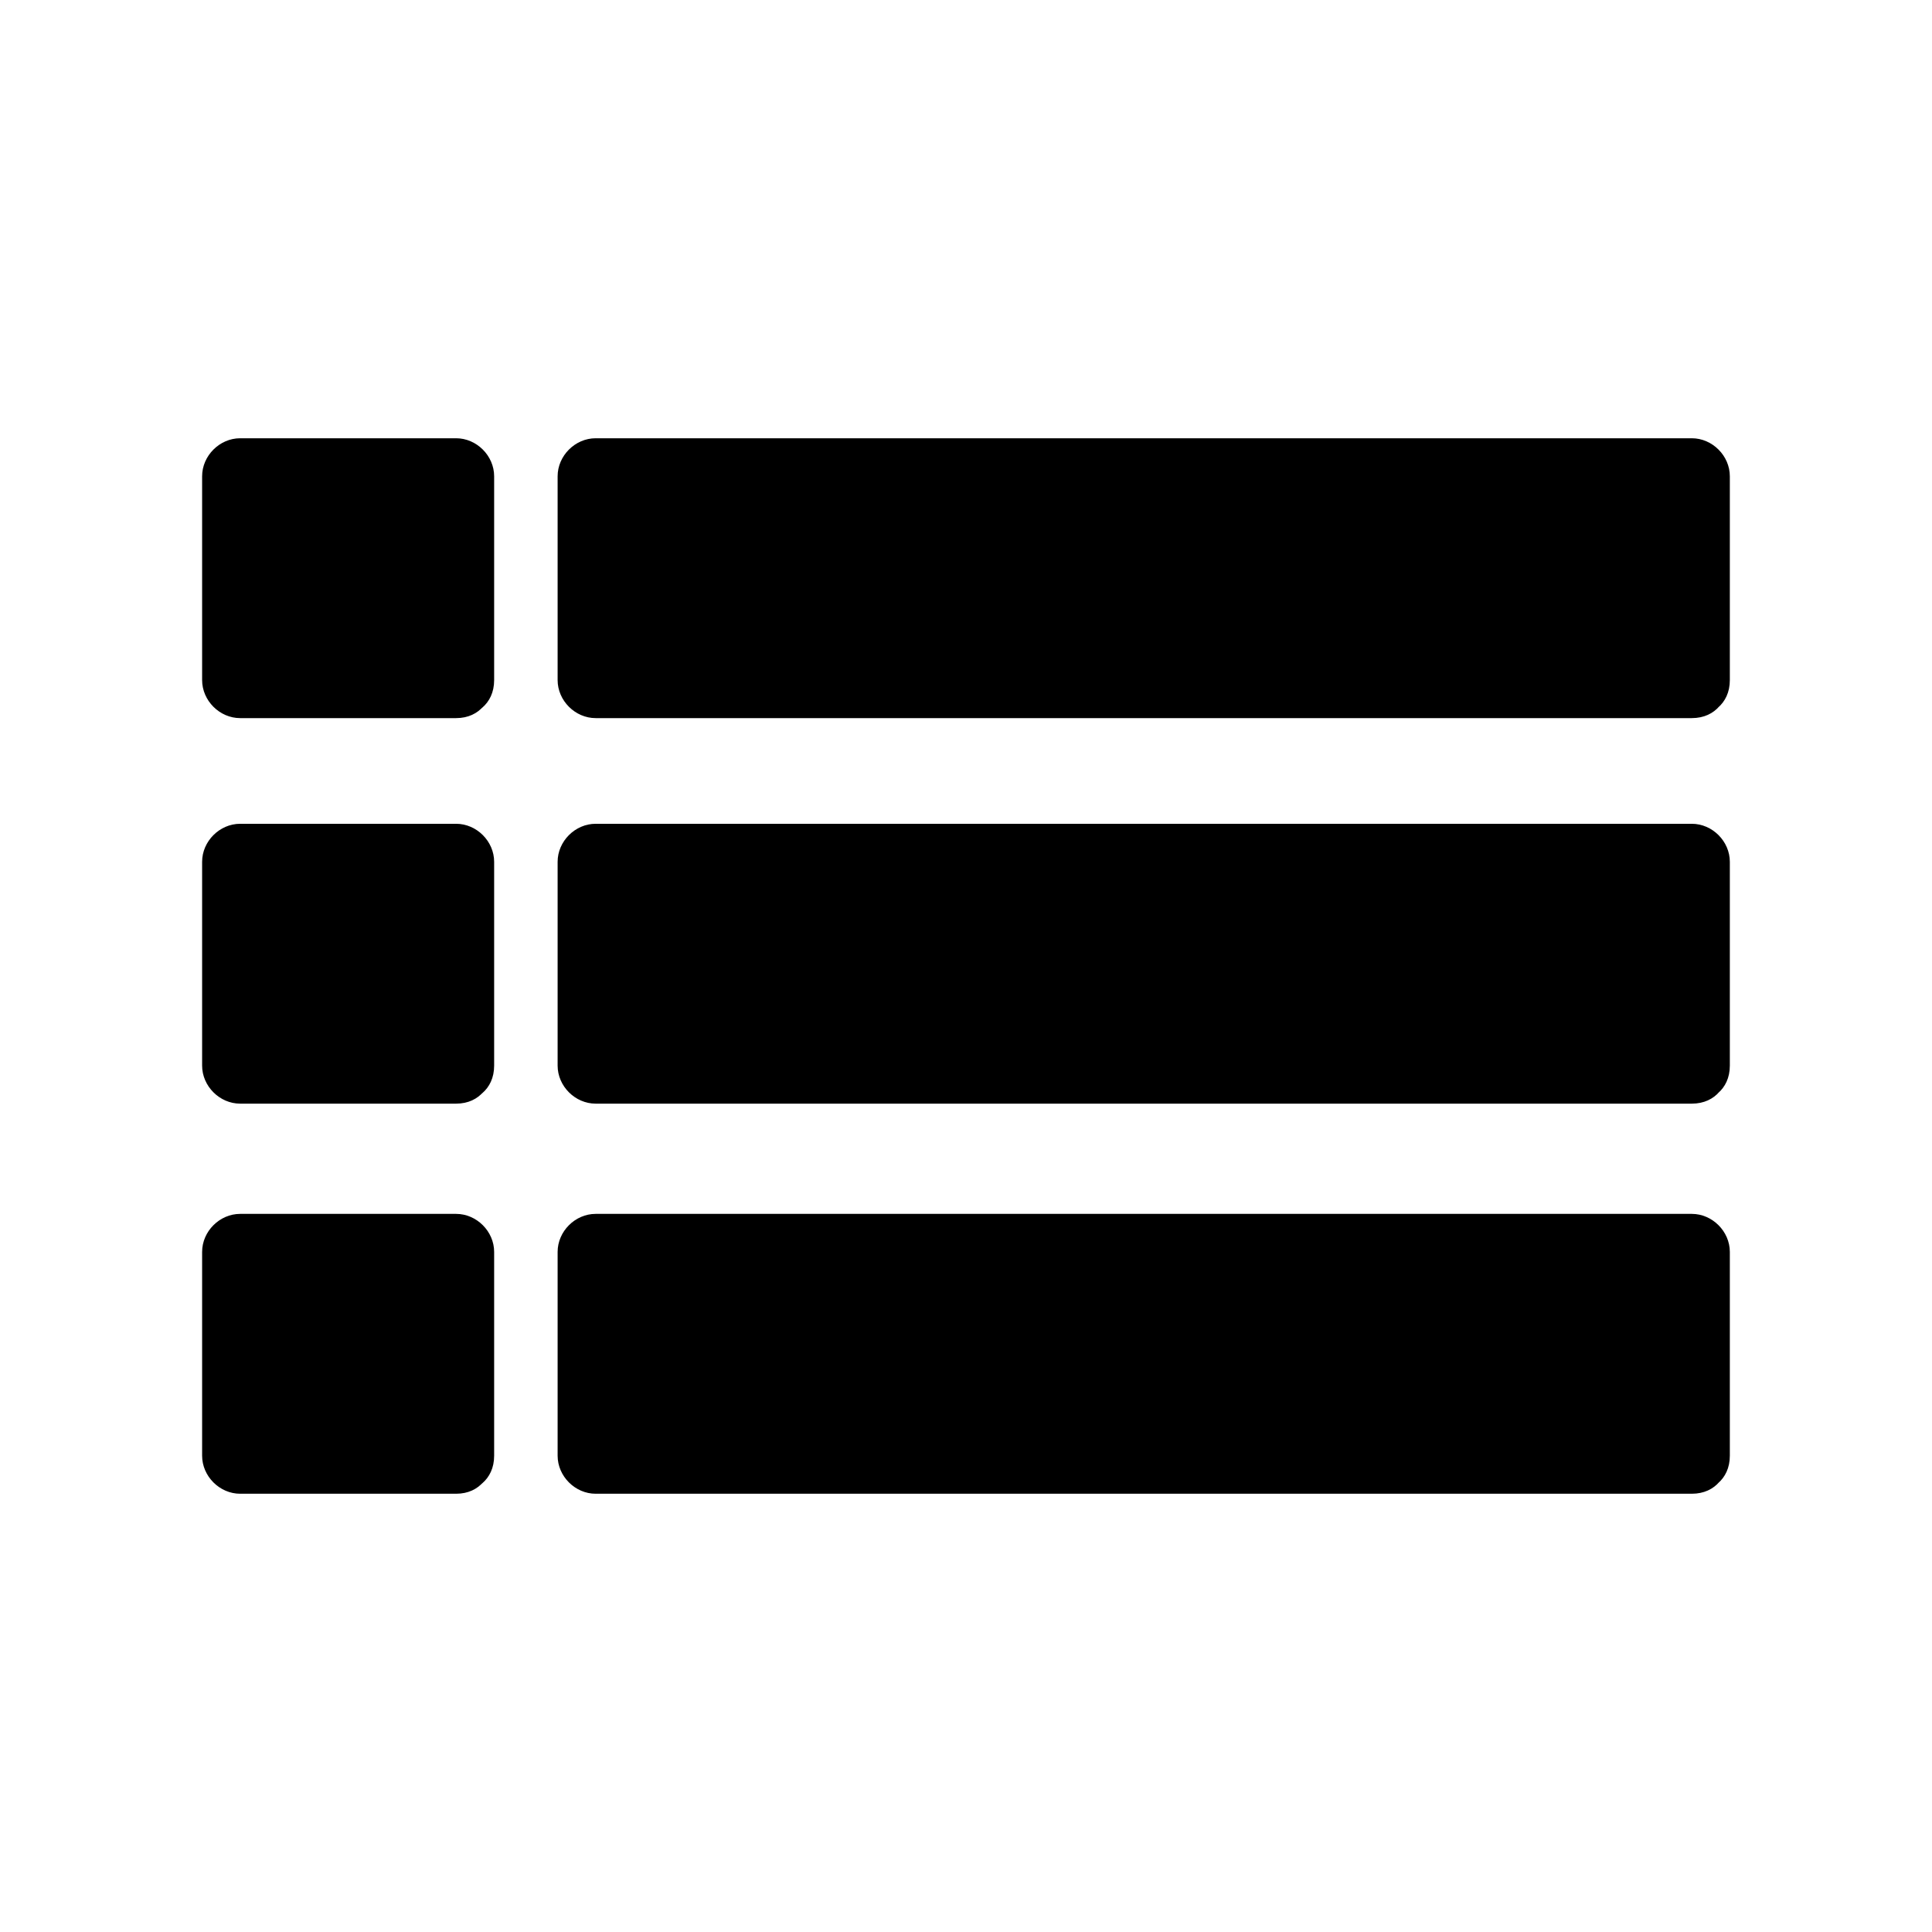
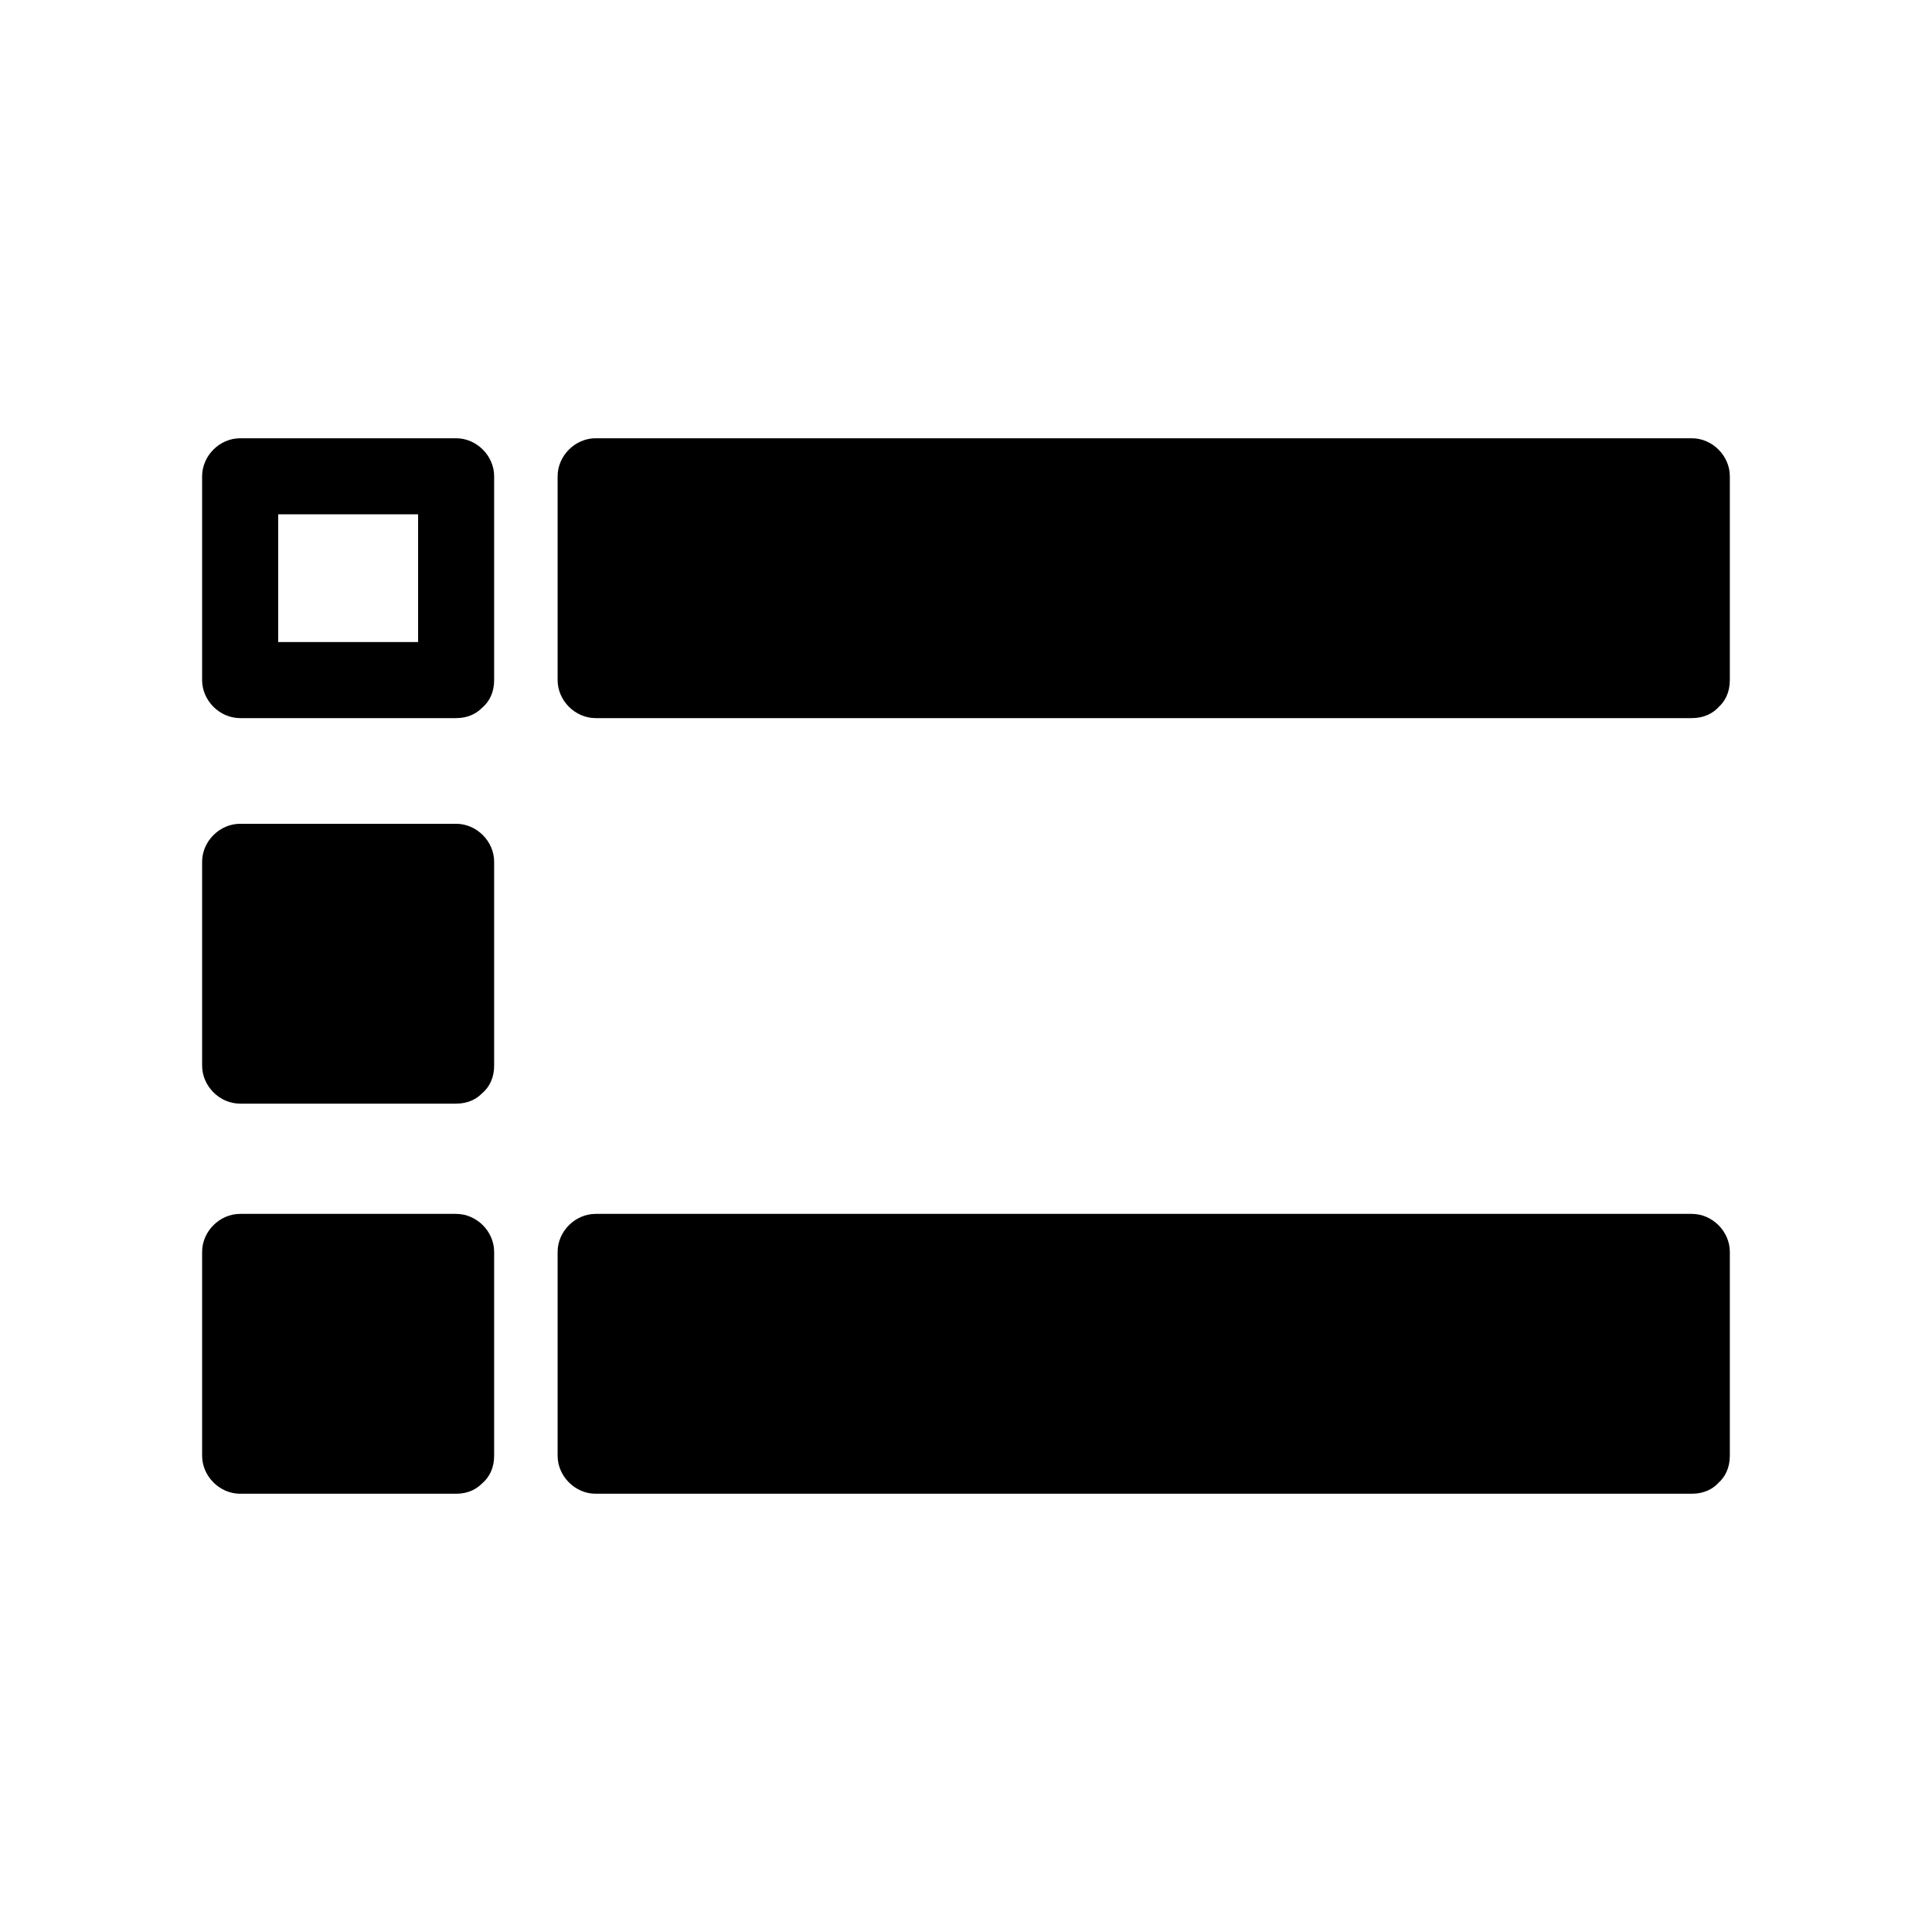
<svg xmlns="http://www.w3.org/2000/svg" fill="#000000" width="800px" height="800px" version="1.1" viewBox="144 144 512 512">
  <g>
    <path d="m301.86 270.22h290.5v54.008h-290.5z" />
    <path d="m592.35 314.15h-98.242-156.48-35.77c3.324 3.324 6.75 6.75 10.078 10.078v-54.008l-10.078 10.078h98.242 156.48 35.77c-3.324-3.324-6.75-6.75-10.078-10.078v54.008c0 13 20.152 13 20.152 0v-54.008c0-5.441-4.637-10.078-10.078-10.078h-98.242-156.48-35.77c-5.441 0-10.078 4.637-10.078 10.078v54.008c0 5.441 4.637 10.078 10.078 10.078h98.242 156.48 35.77c13.004-0.004 13.004-20.156 0.004-20.156z" />
-     <path d="m207.64 270.22h57.234v54.008h-57.234z" />
    <path d="m264.88 314.15h-57.234c3.324 3.324 6.75 6.75 10.078 10.078v-54.008l-10.078 10.078h57.234l-10.078-10.078v54.008c0 13 20.152 13 20.152 0v-54.008c0-5.441-4.637-10.078-10.078-10.078h-57.234c-5.441 0-10.078 4.637-10.078 10.078v54.008c0 5.441 4.637 10.078 10.078 10.078h57.234c12.902-0.004 12.902-20.156 0.004-20.156z" />
-     <path d="m301.86 372.39h290.5v54.008h-290.5z" />
-     <path d="m592.35 416.32h-98.242-156.48-35.77c3.324 3.324 6.75 6.75 10.078 10.078v-54.008l-10.078 10.078h98.242 156.48 35.77c-3.324-3.324-6.75-6.75-10.078-10.078v54.008c0 13 20.152 13 20.152 0v-54.008c0-5.441-4.637-10.078-10.078-10.078h-98.242-156.48-35.77c-5.441 0-10.078 4.637-10.078 10.078v54.008c0 5.441 4.637 10.078 10.078 10.078h98.242 156.48 35.77c13.004-0.004 13.004-20.156 0.004-20.156z" />
    <path d="m207.64 372.39h57.234v54.008h-57.234z" />
    <path d="m264.88 416.32h-57.234c3.324 3.324 6.75 6.75 10.078 10.078v-54.008l-10.078 10.078h57.234l-10.078-10.078v54.008c0 13 20.152 13 20.152 0v-54.008c0-5.441-4.637-10.078-10.078-10.078h-57.234c-5.441 0-10.078 4.637-10.078 10.078v54.008c0 5.441 4.637 10.078 10.078 10.078h57.234c12.902-0.004 12.902-20.156 0.004-20.156z" />
    <path d="m301.86 475.77h290.5v54.008h-290.5z" />
    <path d="m592.35 519.7h-98.242-156.48-35.77l10.078 10.078v-54.008c-3.324 3.324-6.75 6.75-10.078 10.078h98.242 156.48 35.77l-10.078-10.078v54.008c0 13 20.152 13 20.152 0v-54.008c0-5.441-4.637-10.078-10.078-10.078h-98.242-156.48-35.77c-5.441 0-10.078 4.637-10.078 10.078v54.008c0 5.441 4.637 10.078 10.078 10.078h98.242 156.48 35.77c13.004-0.004 13.004-20.156 0.004-20.156z" />
    <path d="m207.64 475.77h57.234v54.008h-57.234z" />
    <path d="m264.88 519.7h-57.234l10.078 10.078v-54.008c-3.324 3.324-6.75 6.75-10.078 10.078h57.234c-3.324-3.324-6.75-6.75-10.078-10.078v54.008c0 13 20.152 13 20.152 0v-54.008c0-5.441-4.637-10.078-10.078-10.078h-57.234c-5.441 0-10.078 4.637-10.078 10.078v54.008c0 5.441 4.637 10.078 10.078 10.078h57.234c12.902-0.004 12.902-20.156 0.004-20.156z" />
  </g>
</svg>